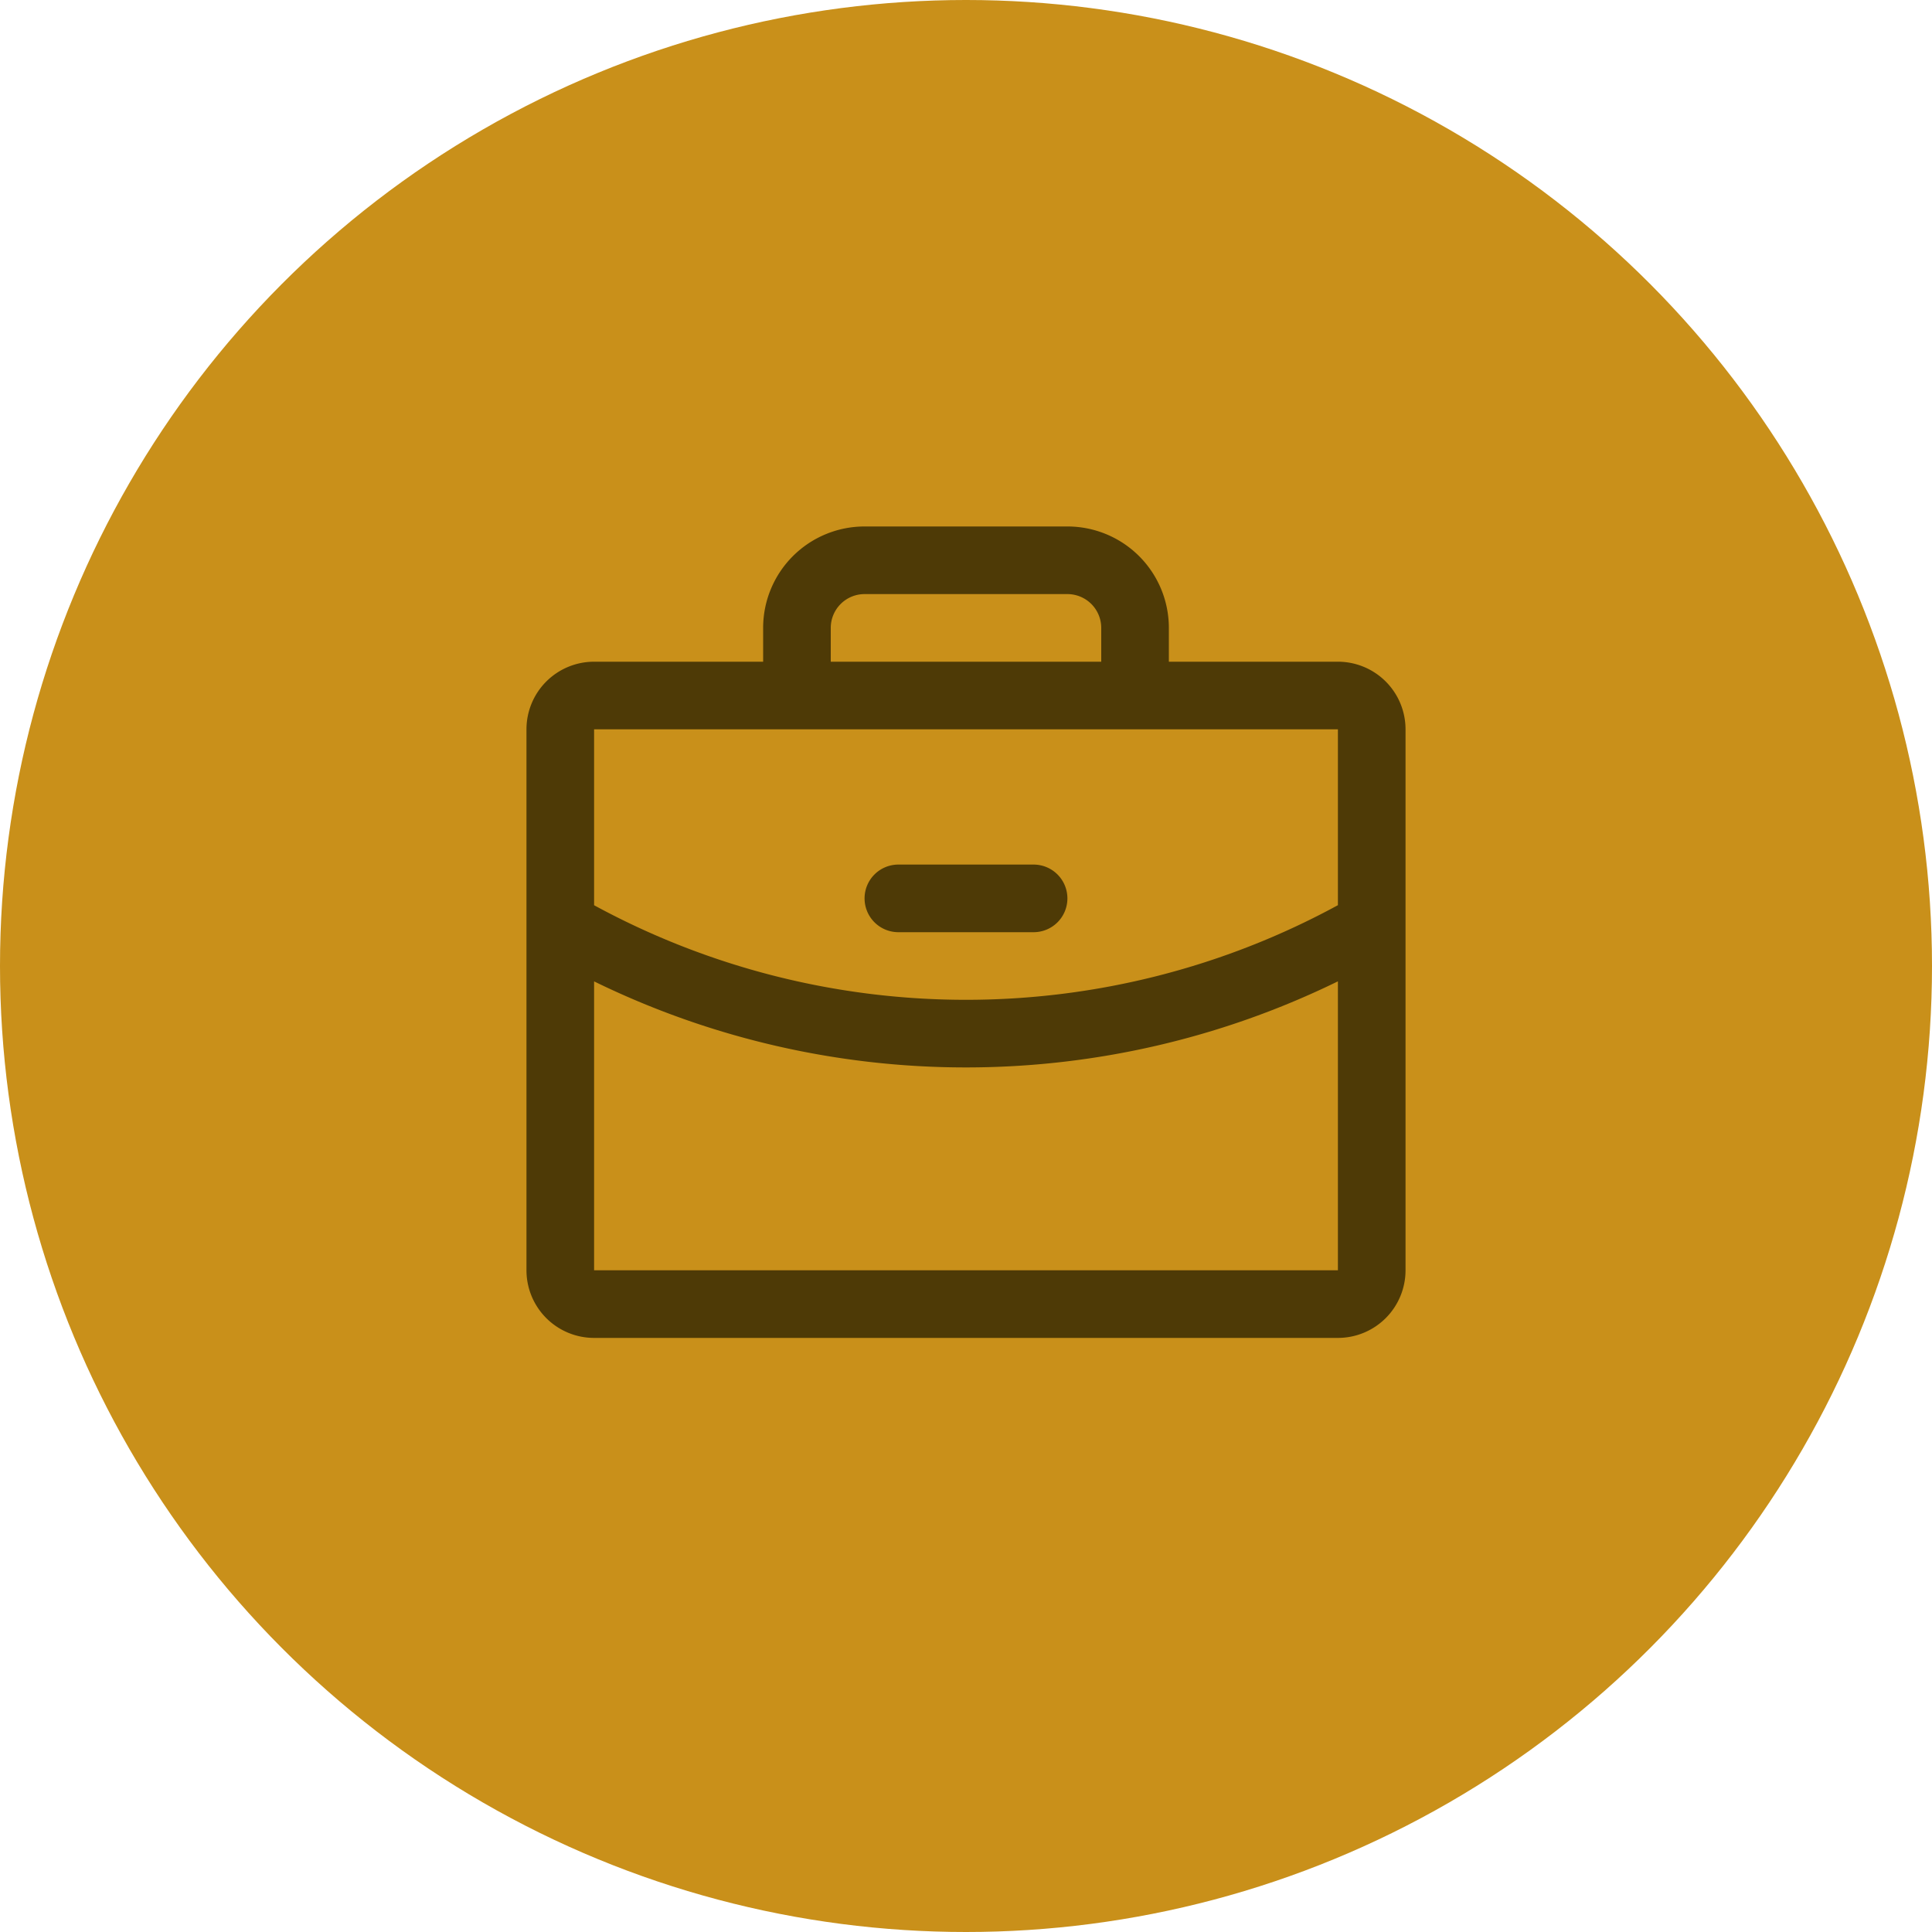
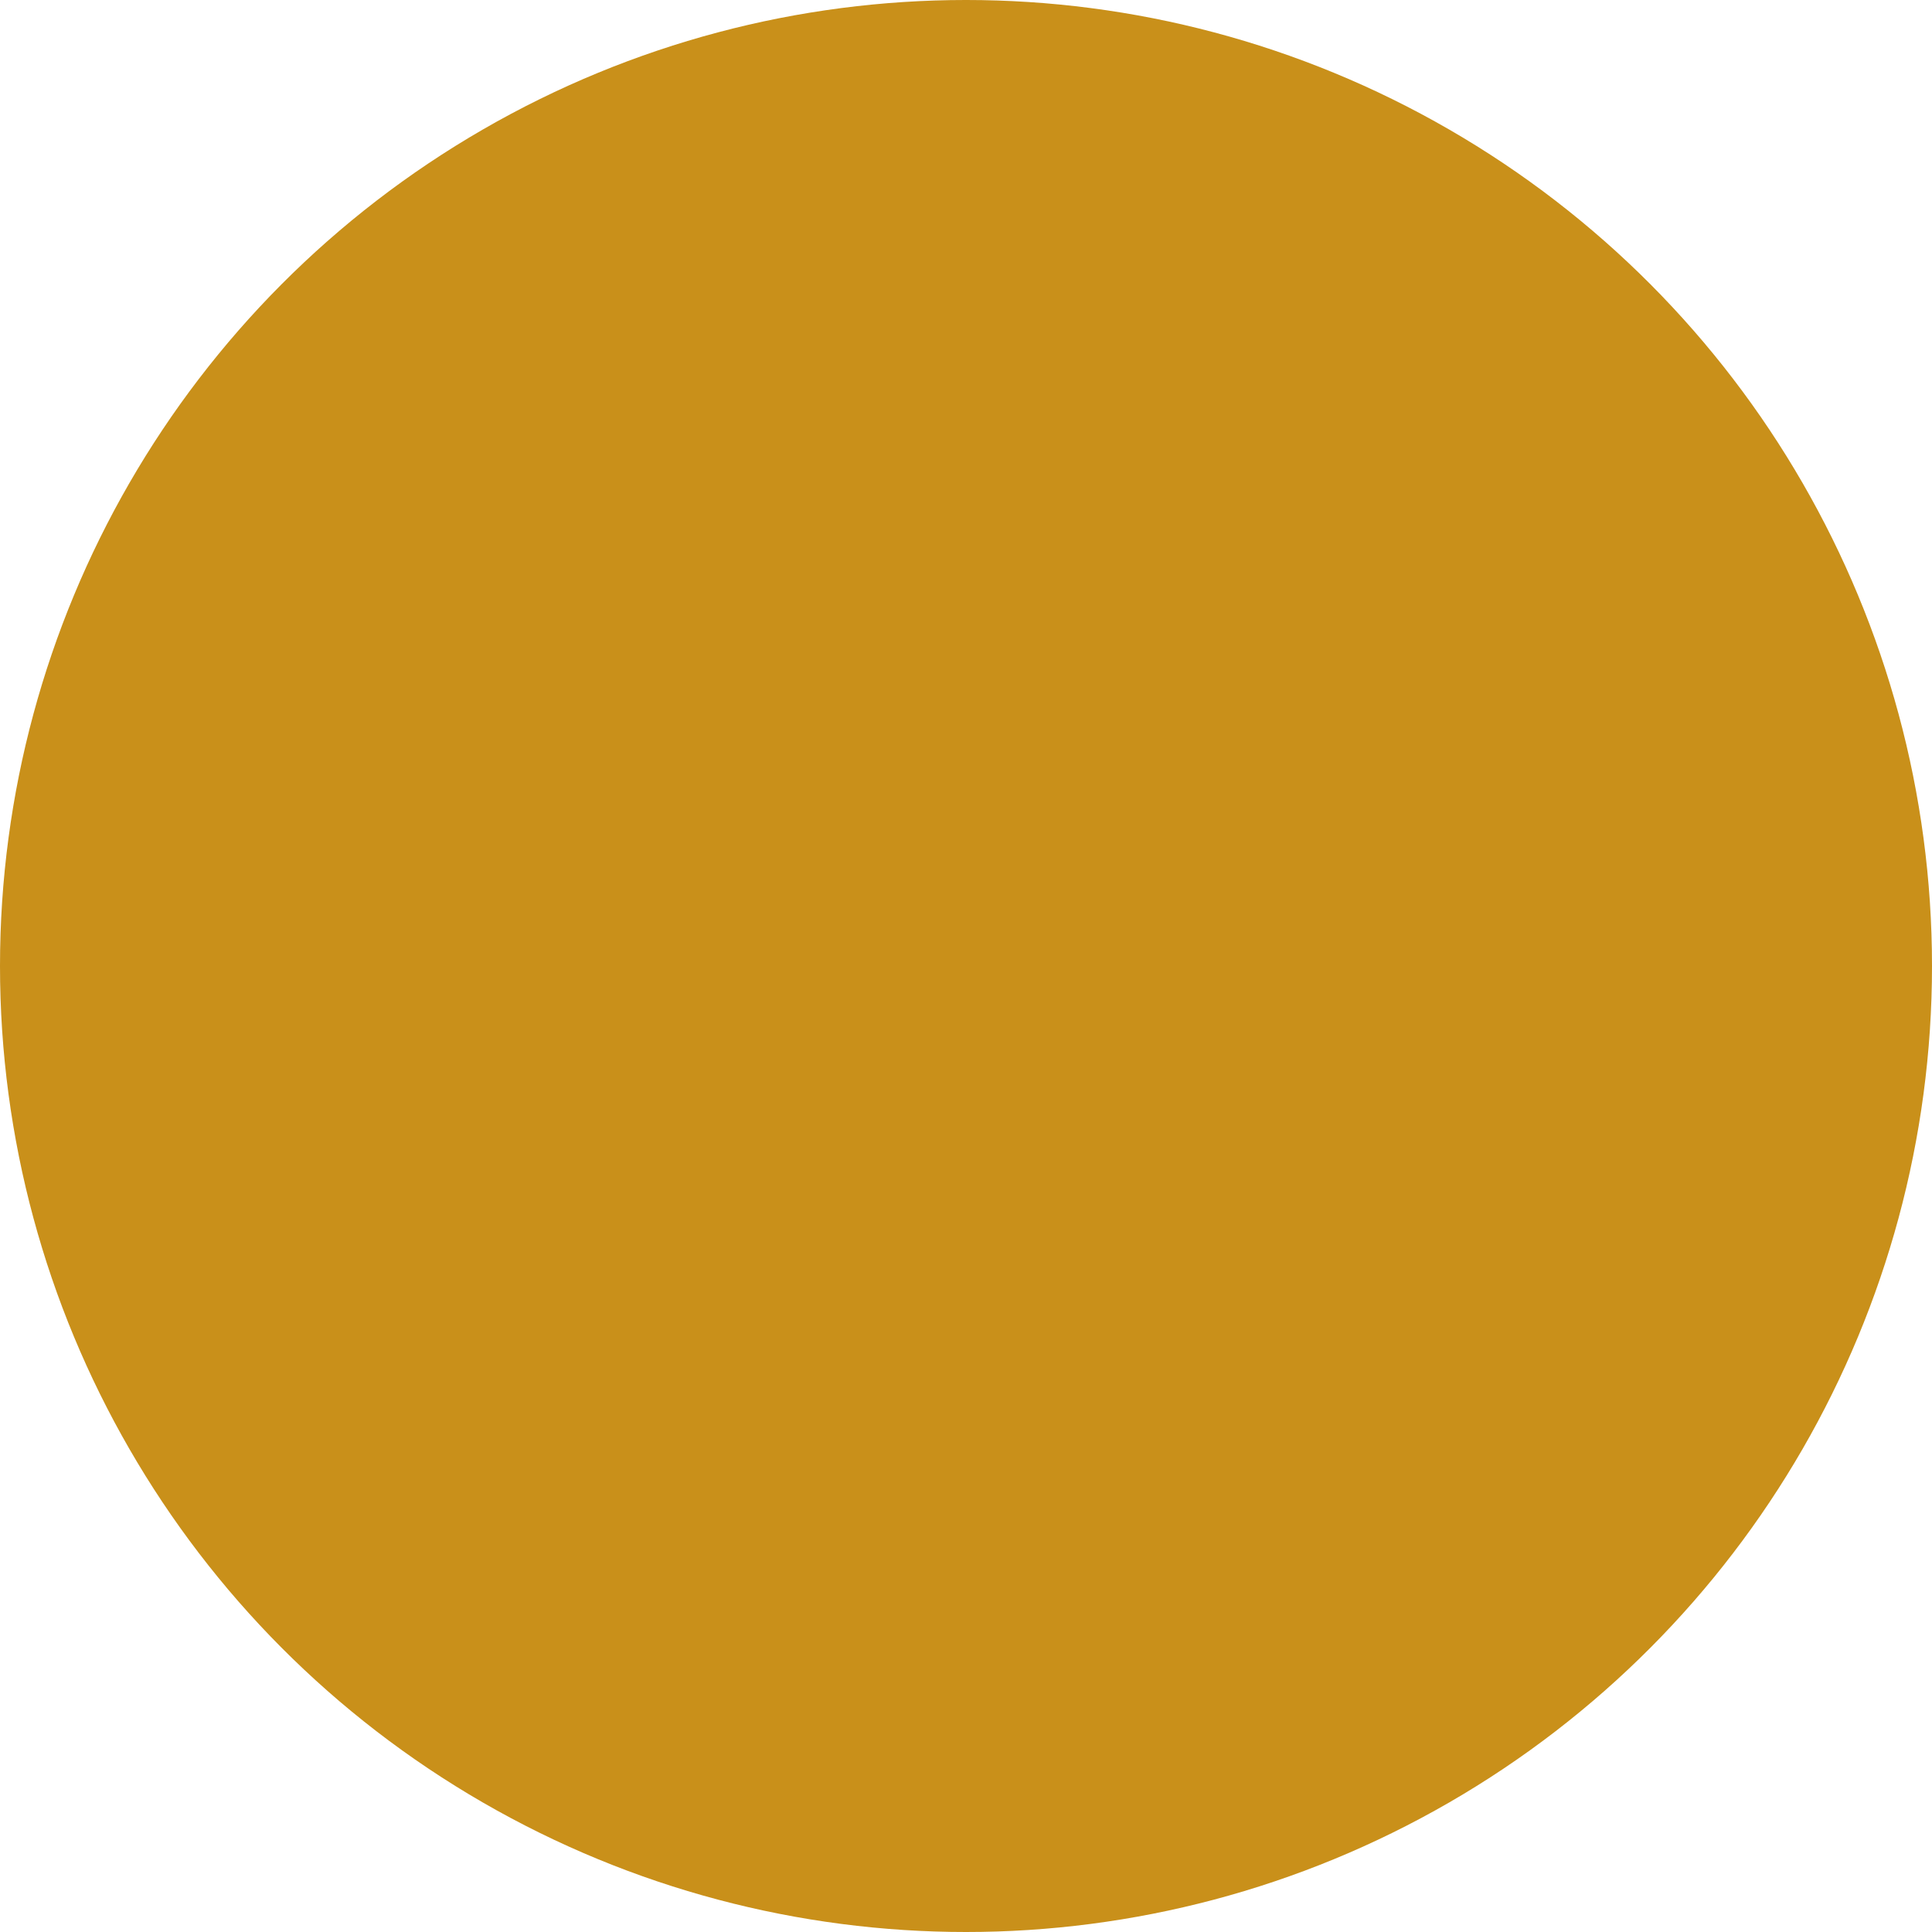
<svg xmlns="http://www.w3.org/2000/svg" width="200" height="200" fill="none">
  <circle cx="100" cy="100" r="100" fill="#C9901A" />
-   <path d="M138.5 68.5H121V65a10.5 10.5 0 0 0-10.5-10.5h-21A10.5 10.5 0 0 0 79 65v3.5H61.5a7 7 0 0 0-7 7v56a7 7 0 0 0 7 7h77a6.999 6.999 0 0 0 7-7v-56a6.999 6.999 0 0 0-7-7ZM86 65a3.5 3.5 0 0 1 3.5-3.5h21A3.502 3.502 0 0 1 114 65v3.5H86V65Zm52.5 10.5v18.204A80.5 80.5 0 0 1 100 103.5a80.54 80.54 0 0 1-38.5-9.791V75.5h77Zm0 56h-77v-29.908A87.57 87.57 0 0 0 100 110.5a87.612 87.612 0 0 0 38.5-8.912V131.5ZM89.5 93a3.5 3.5 0 0 1 3.5-3.5h14a3.502 3.502 0 0 1 2.475 5.975A3.502 3.502 0 0 1 107 96.5H93a3.5 3.5 0 0 1-3.5-3.5Z" fill="#4E3A06" />
</svg>